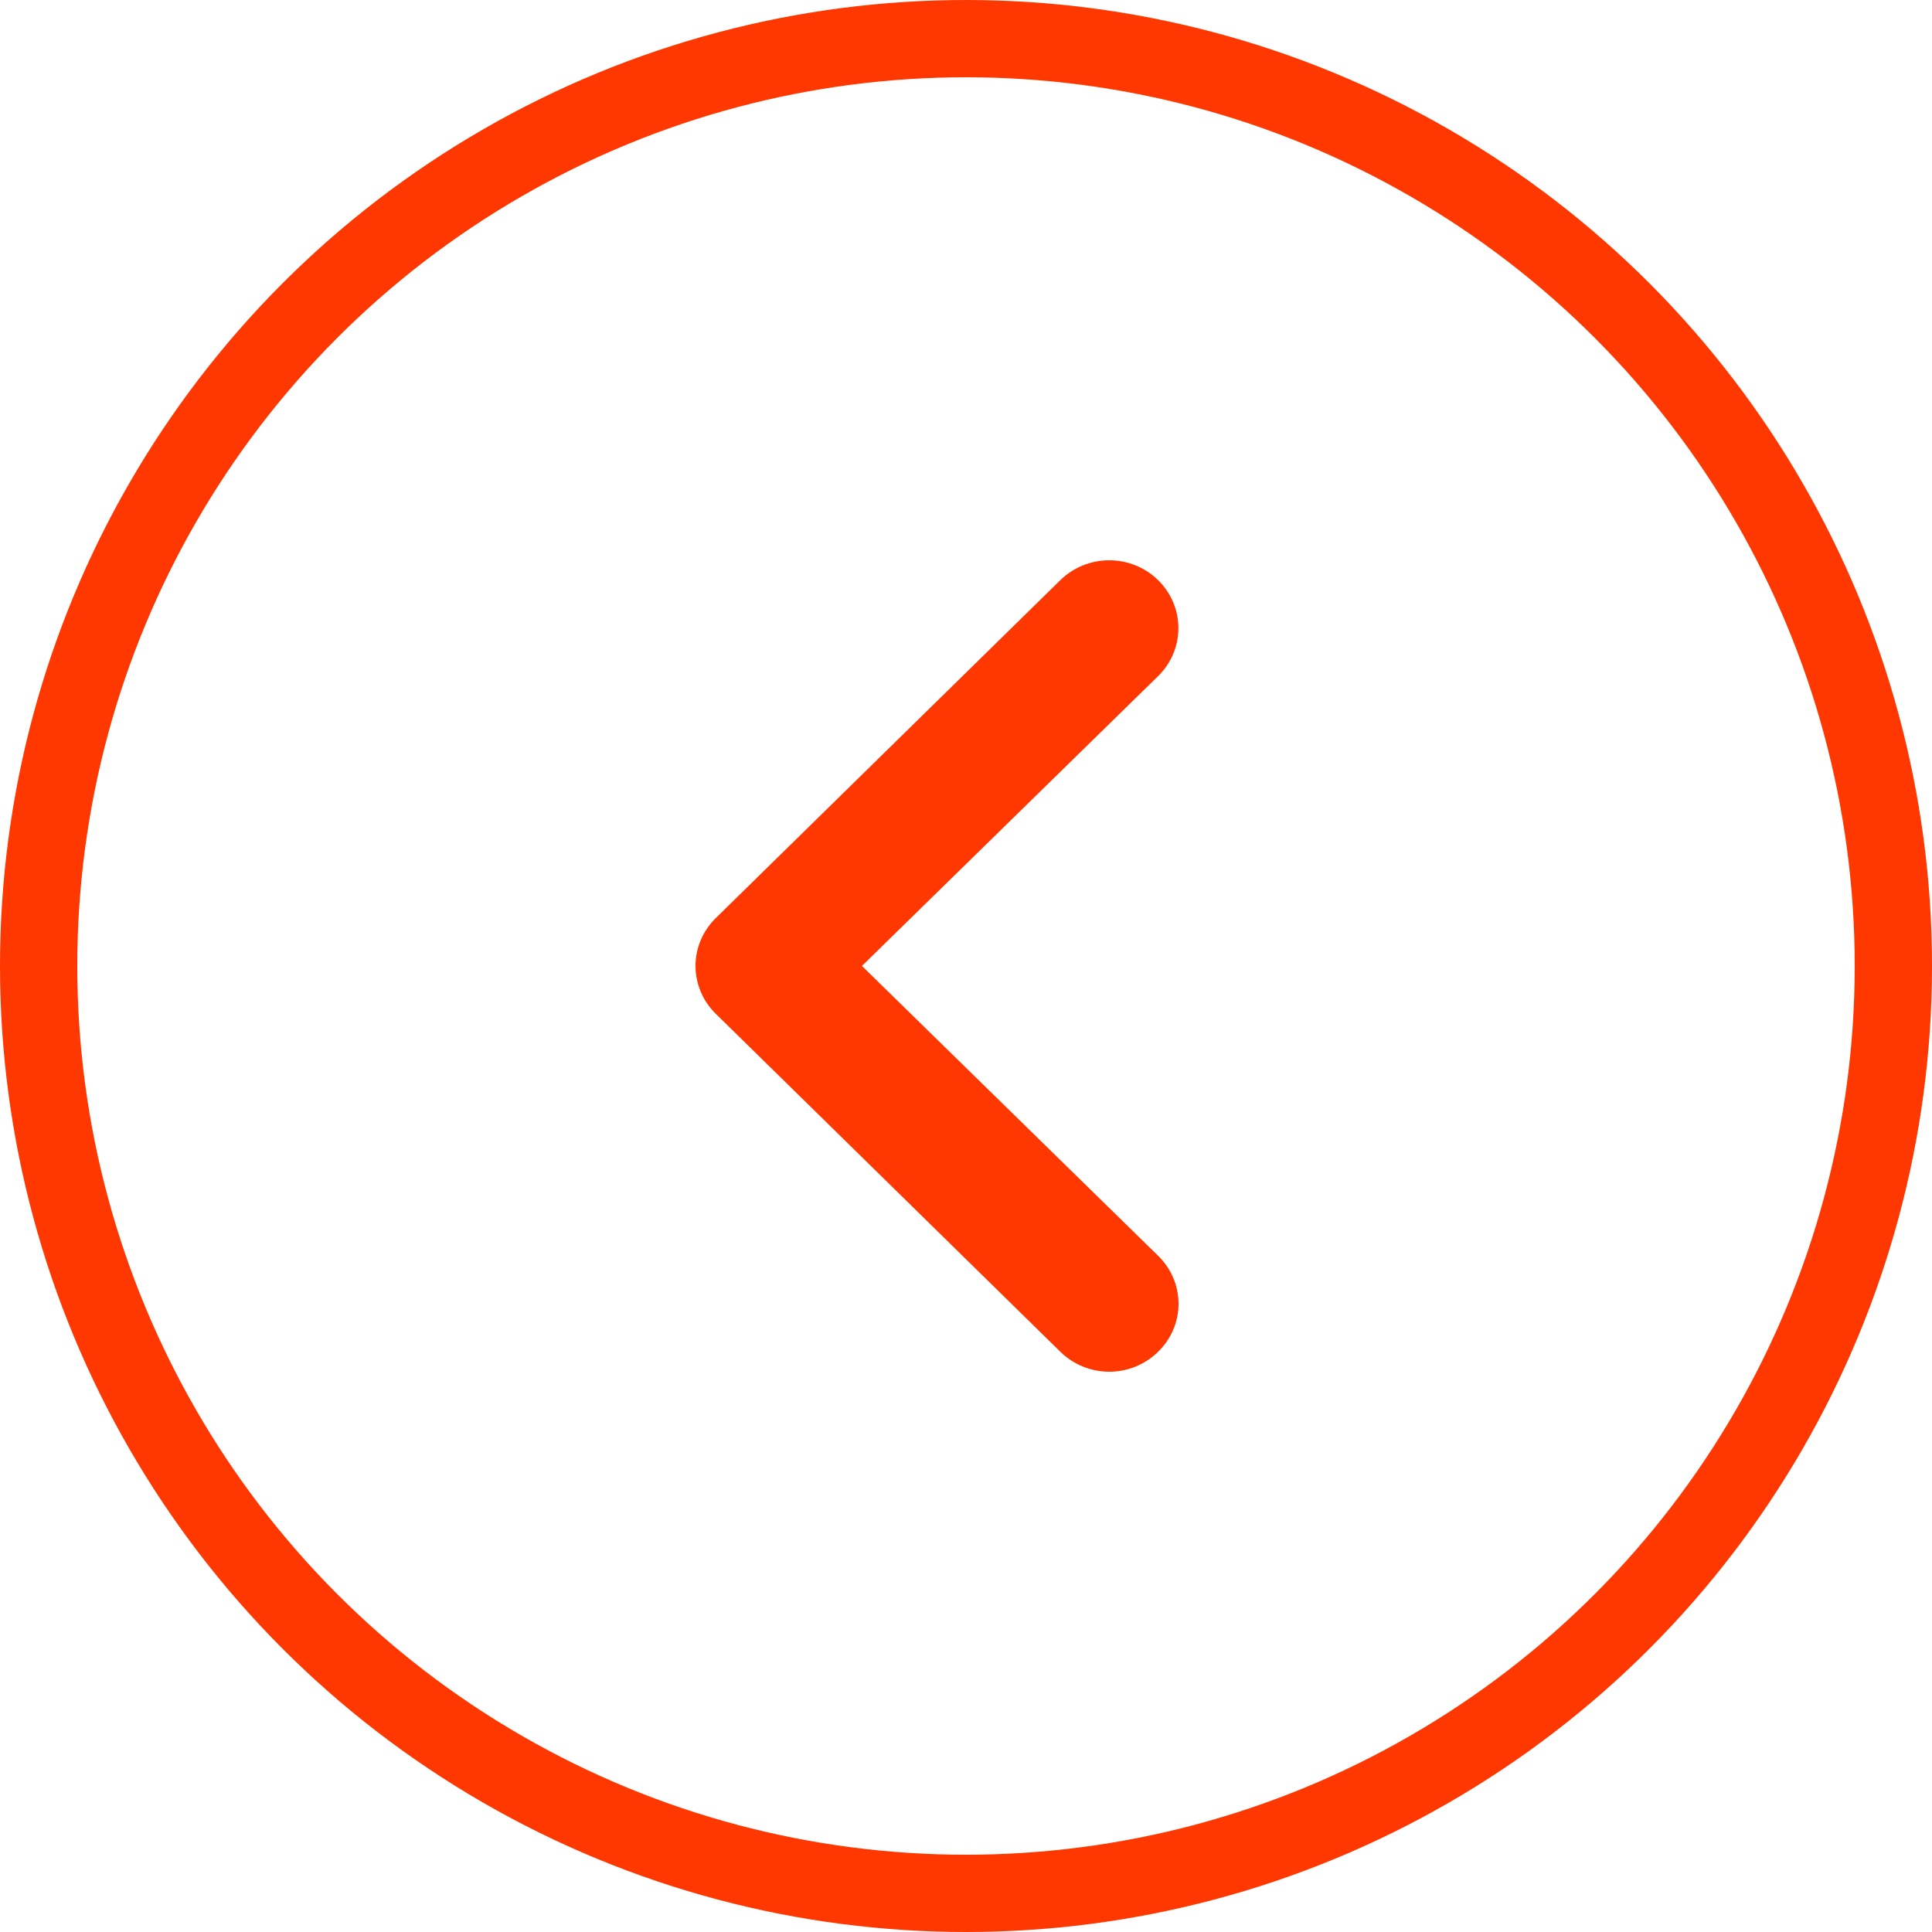
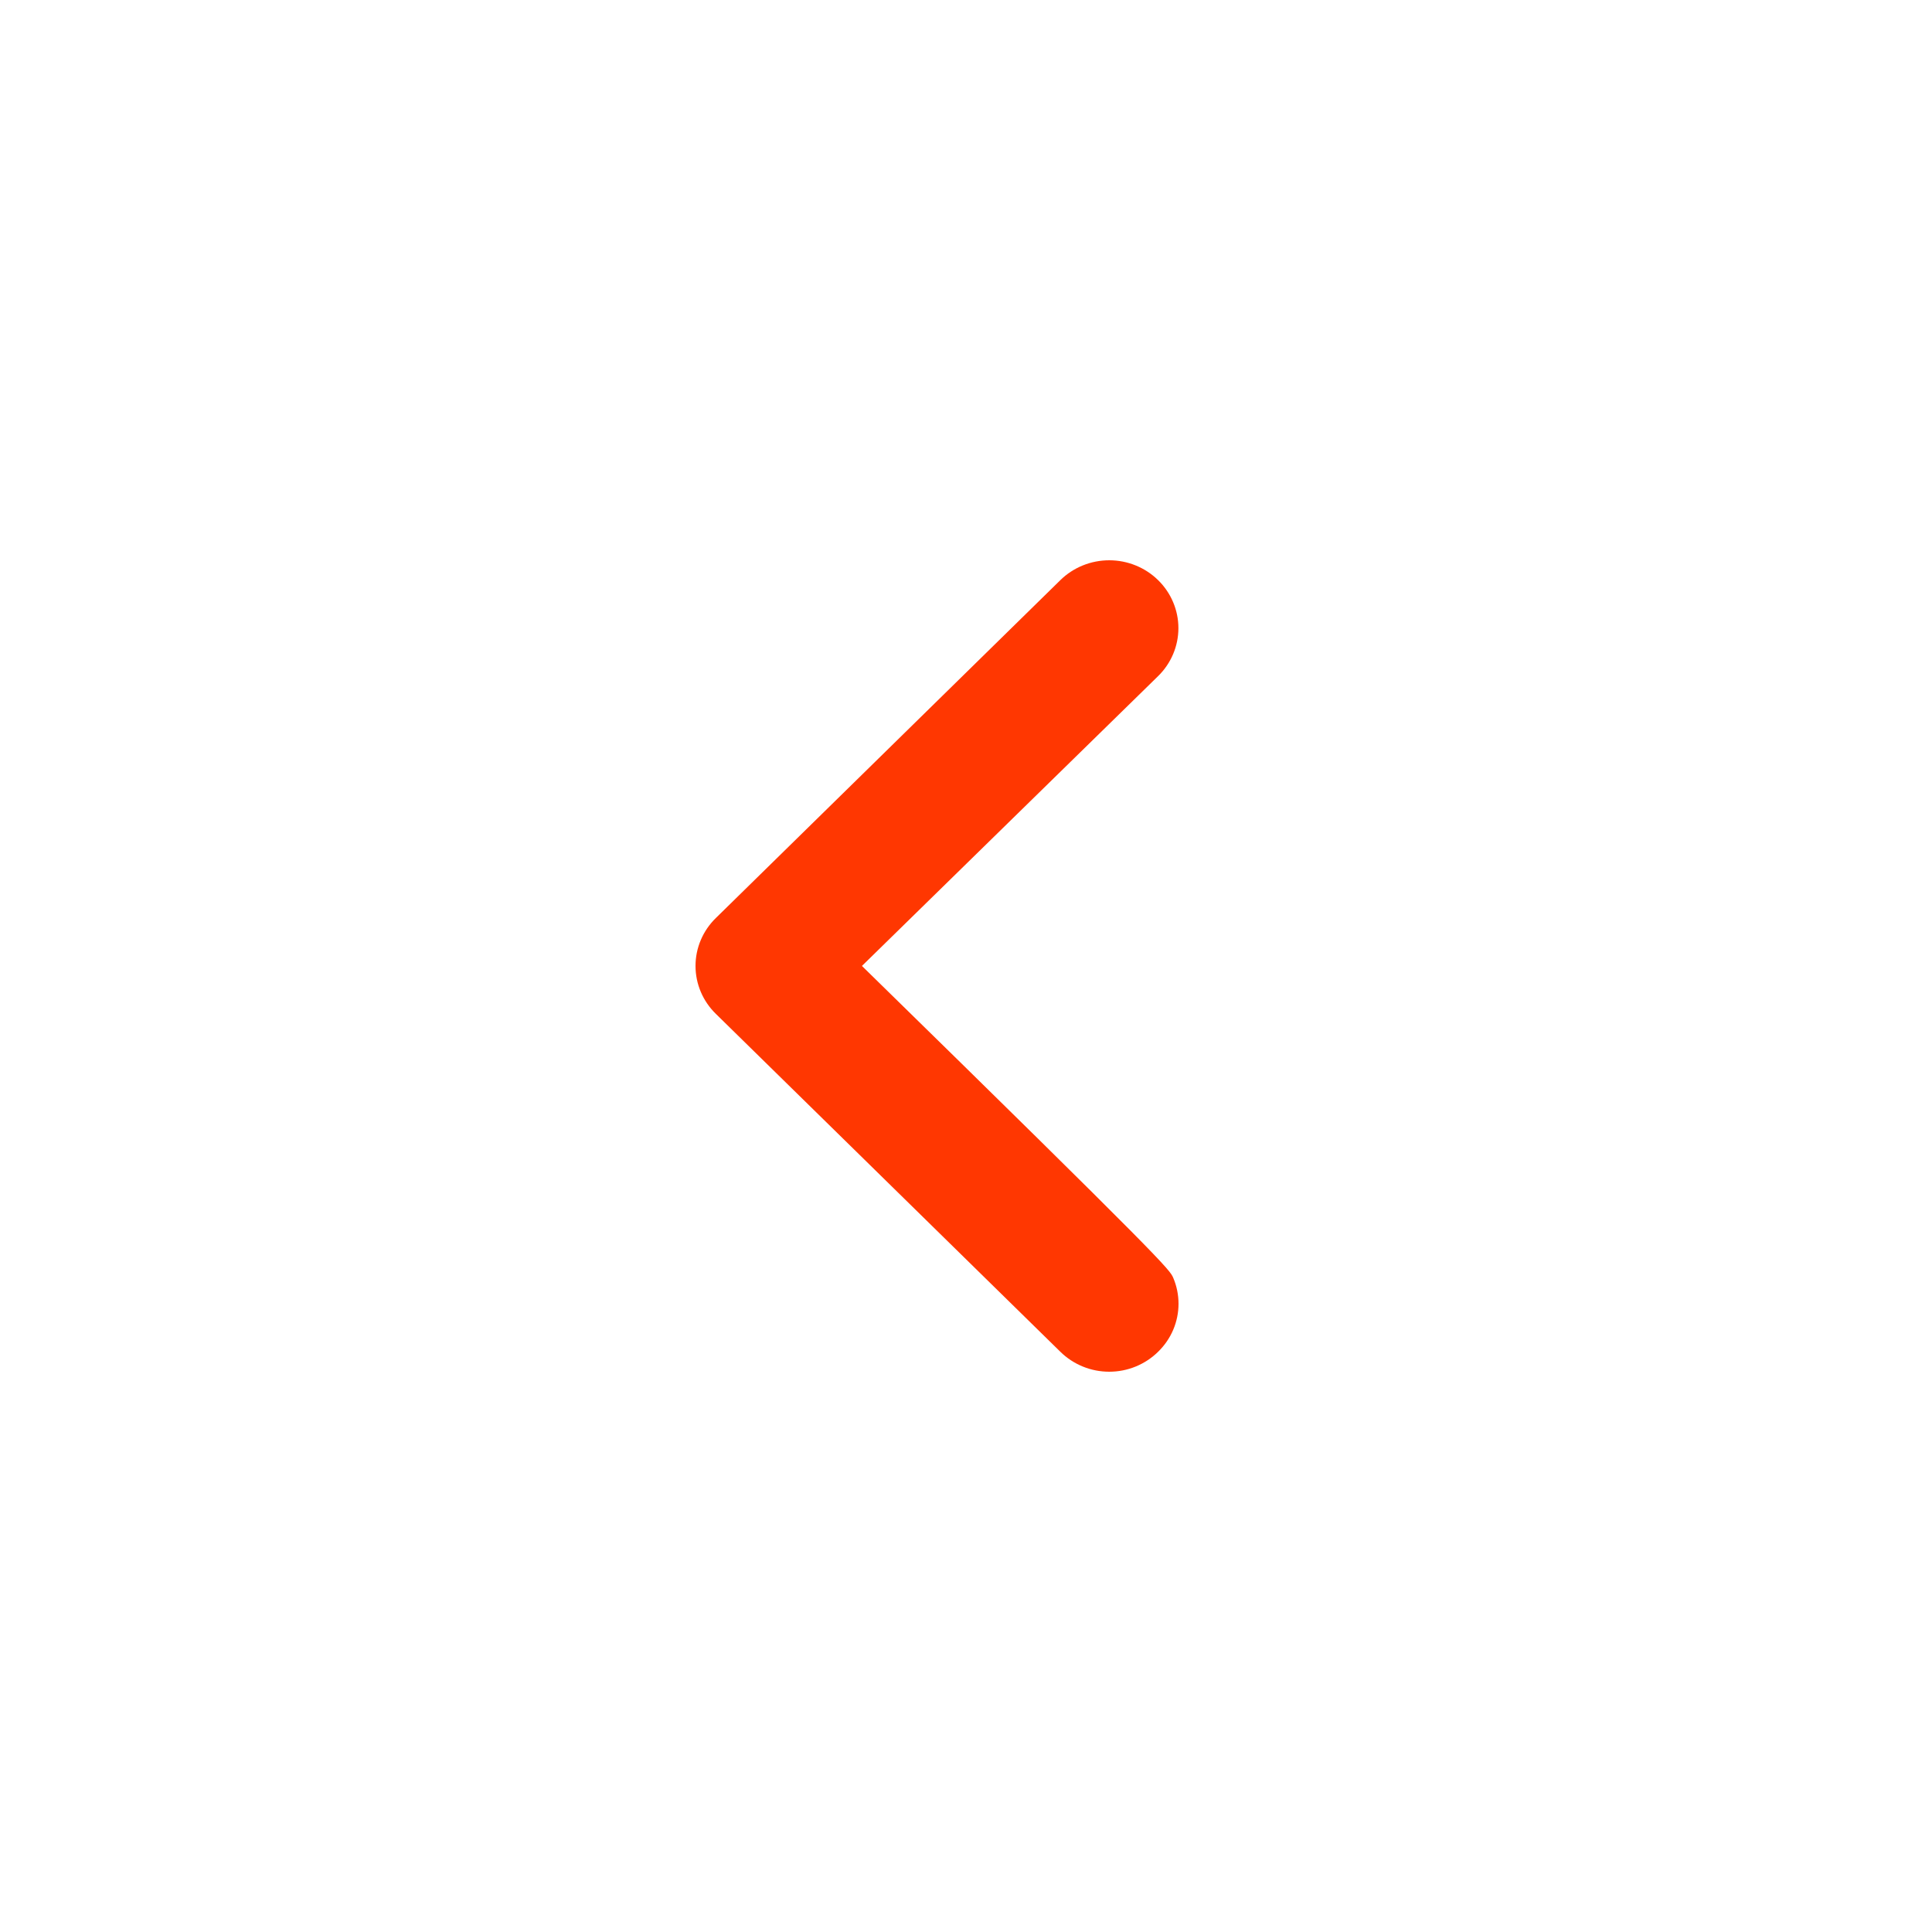
<svg xmlns="http://www.w3.org/2000/svg" width="100" height="100" viewBox="0 0 100 100" fill="none">
-   <circle cx="50" cy="50" r="48" stroke="#FF3701" stroke-width="4" />
-   <path d="M37.055 47.514L54.882 30.029C55.215 29.702 55.609 29.444 56.044 29.267C56.478 29.091 56.944 29 57.414 29C58.363 29 59.274 29.37 59.945 30.029C60.278 30.355 60.541 30.742 60.721 31.168C60.901 31.594 60.994 32.05 60.994 32.511C60.994 33.443 60.617 34.336 59.945 34.994L44.614 49.997L59.945 65C60.279 65.325 60.545 65.712 60.726 66.138C60.907 66.564 61 67.021 61 67.483C61 67.944 60.907 68.401 60.726 68.828C60.545 69.254 60.279 69.641 59.945 69.966C59.614 70.293 59.219 70.553 58.785 70.731C58.35 70.909 57.885 71 57.414 71C56.943 71 56.477 70.909 56.043 70.731C55.608 70.553 55.214 70.293 54.882 69.966L37.055 52.48C36.721 52.155 36.455 51.768 36.274 51.342C36.093 50.916 36 50.459 36 49.997C36 49.535 36.093 49.078 36.274 48.652C36.455 48.226 36.721 47.839 37.055 47.514Z" fill="#FF3701" />
+   <path d="M37.055 47.514L54.882 30.029C55.215 29.702 55.609 29.444 56.044 29.267C56.478 29.091 56.944 29 57.414 29C58.363 29 59.274 29.37 59.945 30.029C60.278 30.355 60.541 30.742 60.721 31.168C60.901 31.594 60.994 32.05 60.994 32.511C60.994 33.443 60.617 34.336 59.945 34.994L44.614 49.997C60.279 65.325 60.545 65.712 60.726 66.138C60.907 66.564 61 67.021 61 67.483C61 67.944 60.907 68.401 60.726 68.828C60.545 69.254 60.279 69.641 59.945 69.966C59.614 70.293 59.219 70.553 58.785 70.731C58.35 70.909 57.885 71 57.414 71C56.943 71 56.477 70.909 56.043 70.731C55.608 70.553 55.214 70.293 54.882 69.966L37.055 52.48C36.721 52.155 36.455 51.768 36.274 51.342C36.093 50.916 36 50.459 36 49.997C36 49.535 36.093 49.078 36.274 48.652C36.455 48.226 36.721 47.839 37.055 47.514Z" fill="#FF3701" />
</svg>